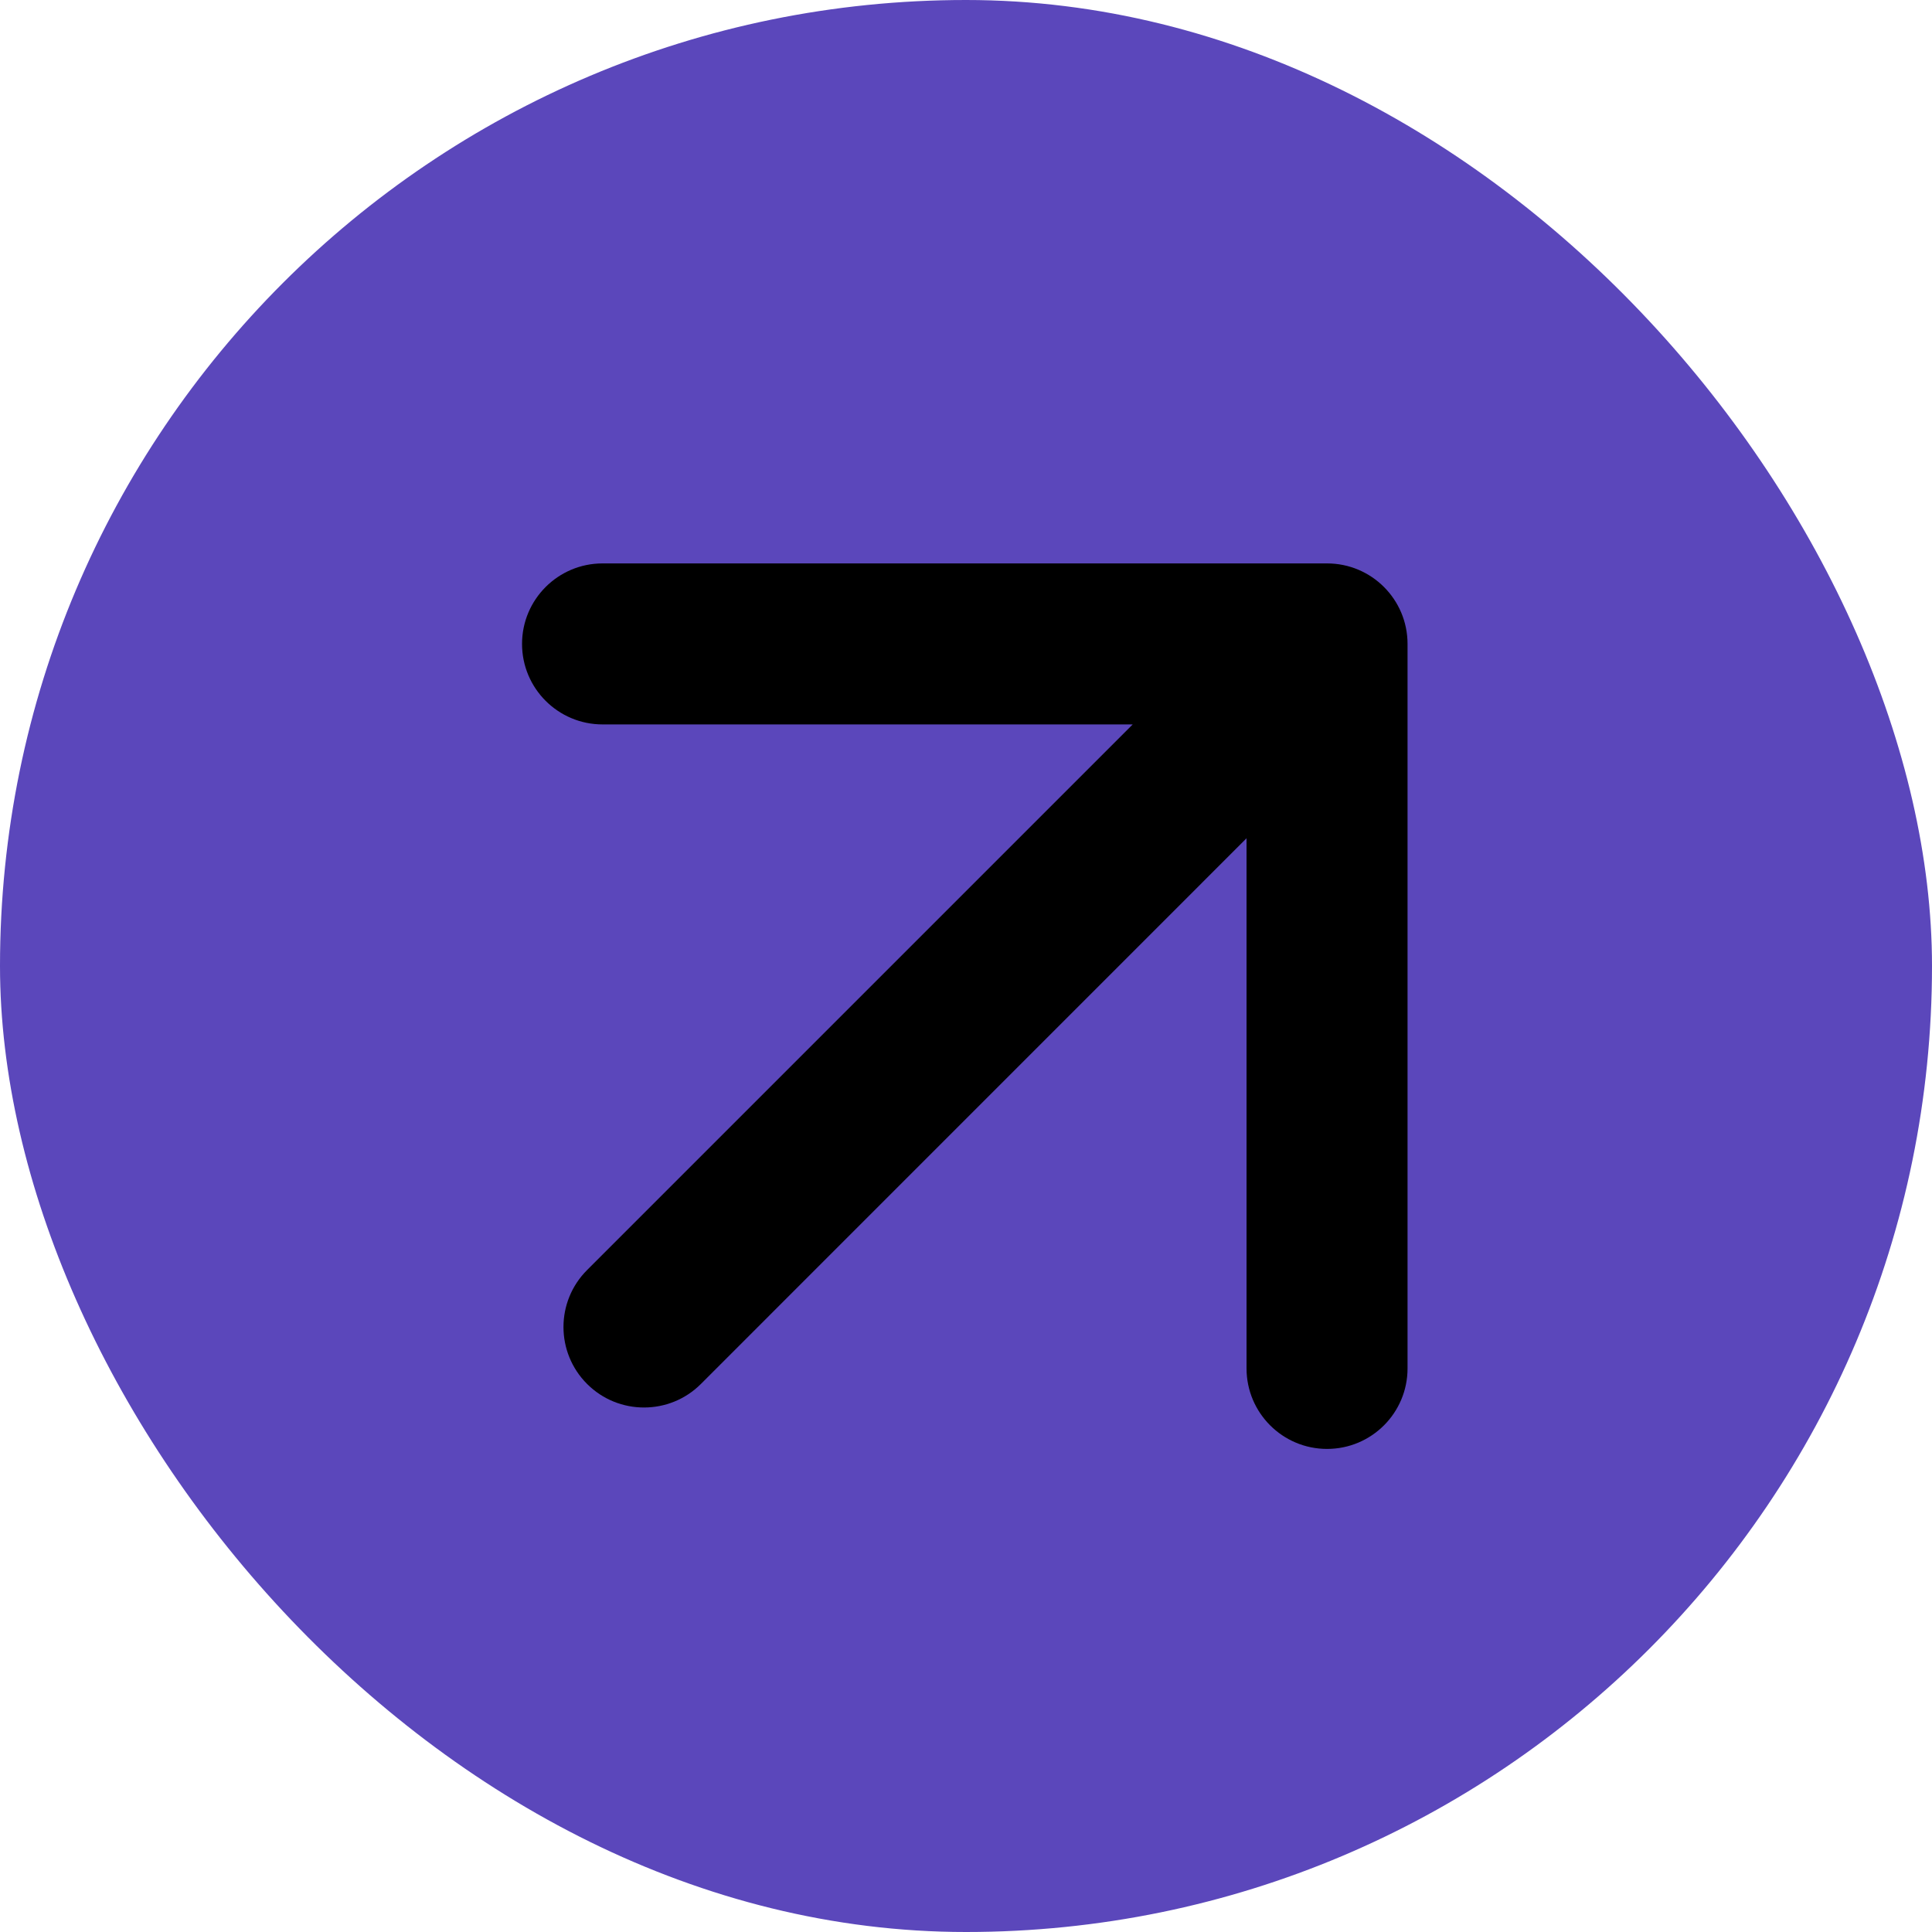
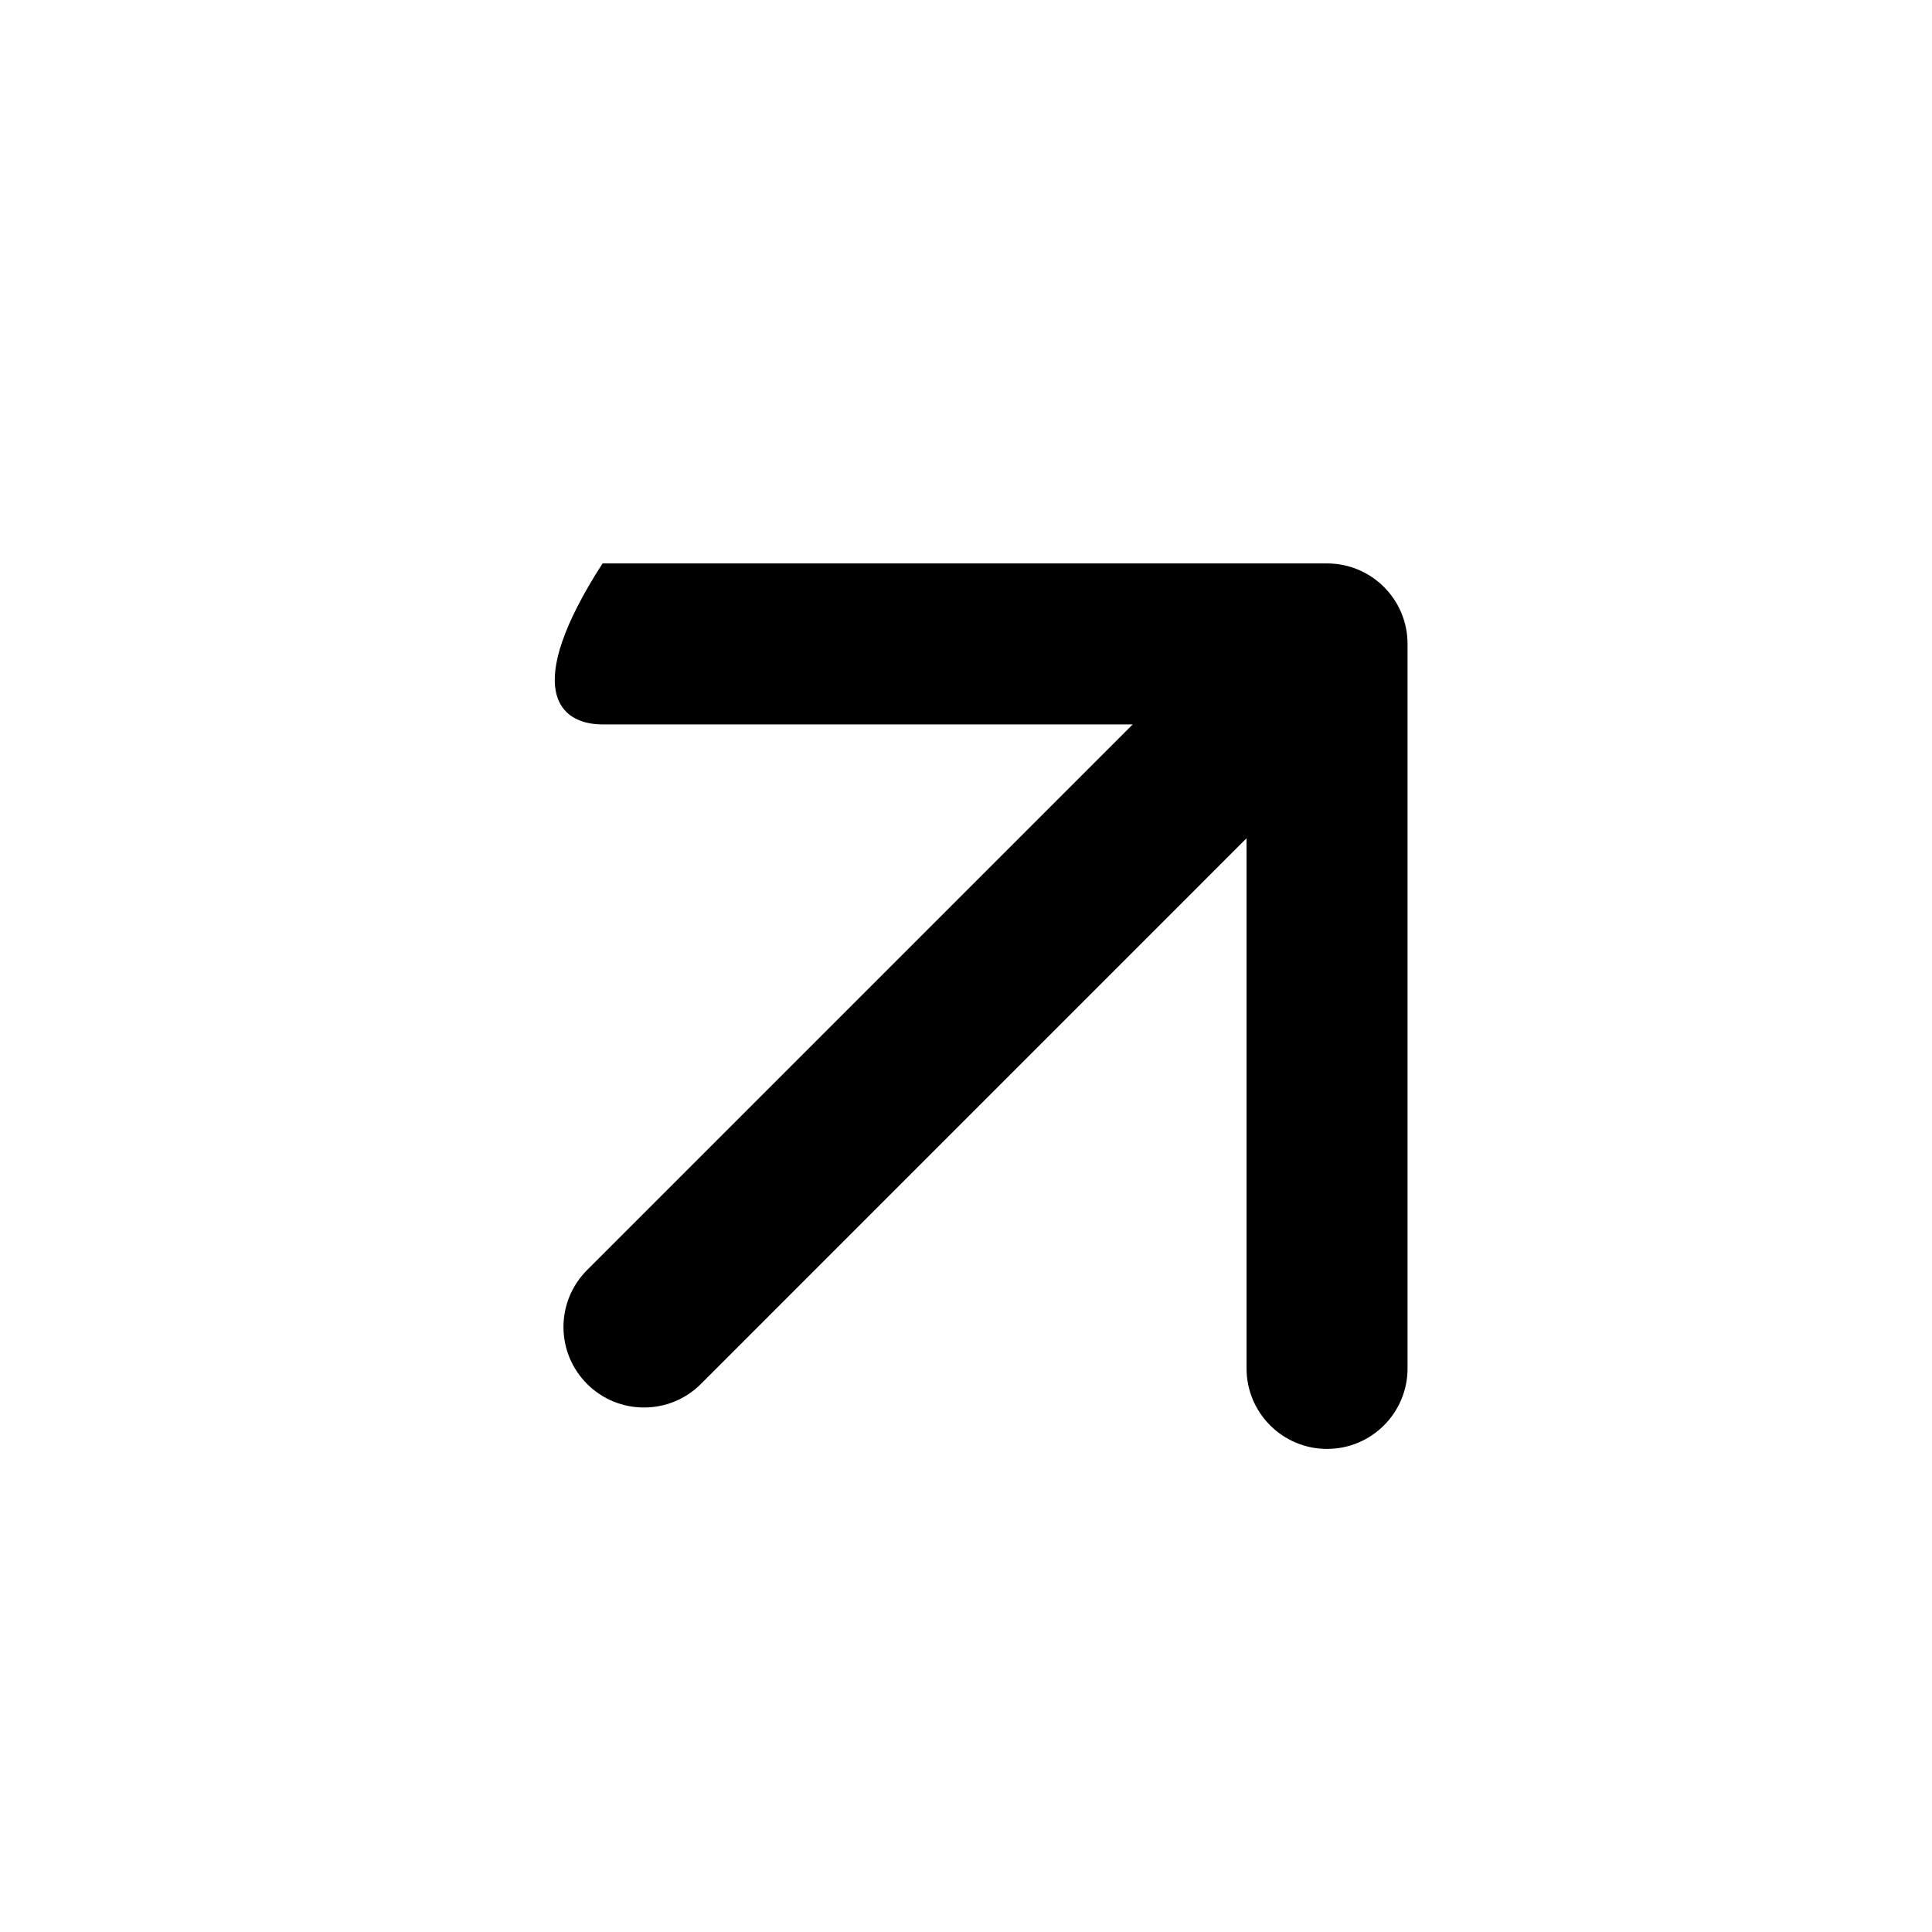
<svg xmlns="http://www.w3.org/2000/svg" width="24" height="24" viewBox="0 0 24 24" fill="none">
-   <rect width="24" height="24" rx="12" fill="#5B47BB" />
-   <path d="M7.293 15.777C6.902 16.168 6.902 16.801 7.293 17.192C7.683 17.582 8.317 17.582 8.707 17.192L7.293 15.777ZM17.485 7.999C17.485 7.447 17.038 6.999 16.485 6.999H7.485C6.933 6.999 6.485 7.447 6.485 7.999C6.485 8.551 6.933 8.999 7.485 8.999H15.485V16.999C15.485 17.551 15.933 17.999 16.485 17.999C17.038 17.999 17.485 17.551 17.485 16.999V7.999ZM8.707 17.192L17.192 8.706L15.778 7.292L7.293 15.777L8.707 17.192Z" fill="black" />
+   <path d="M7.293 15.777C6.902 16.168 6.902 16.801 7.293 17.192C7.683 17.582 8.317 17.582 8.707 17.192L7.293 15.777ZM17.485 7.999C17.485 7.447 17.038 6.999 16.485 6.999H7.485C6.485 8.551 6.933 8.999 7.485 8.999H15.485V16.999C15.485 17.551 15.933 17.999 16.485 17.999C17.038 17.999 17.485 17.551 17.485 16.999V7.999ZM8.707 17.192L17.192 8.706L15.778 7.292L7.293 15.777L8.707 17.192Z" fill="black" />
</svg>